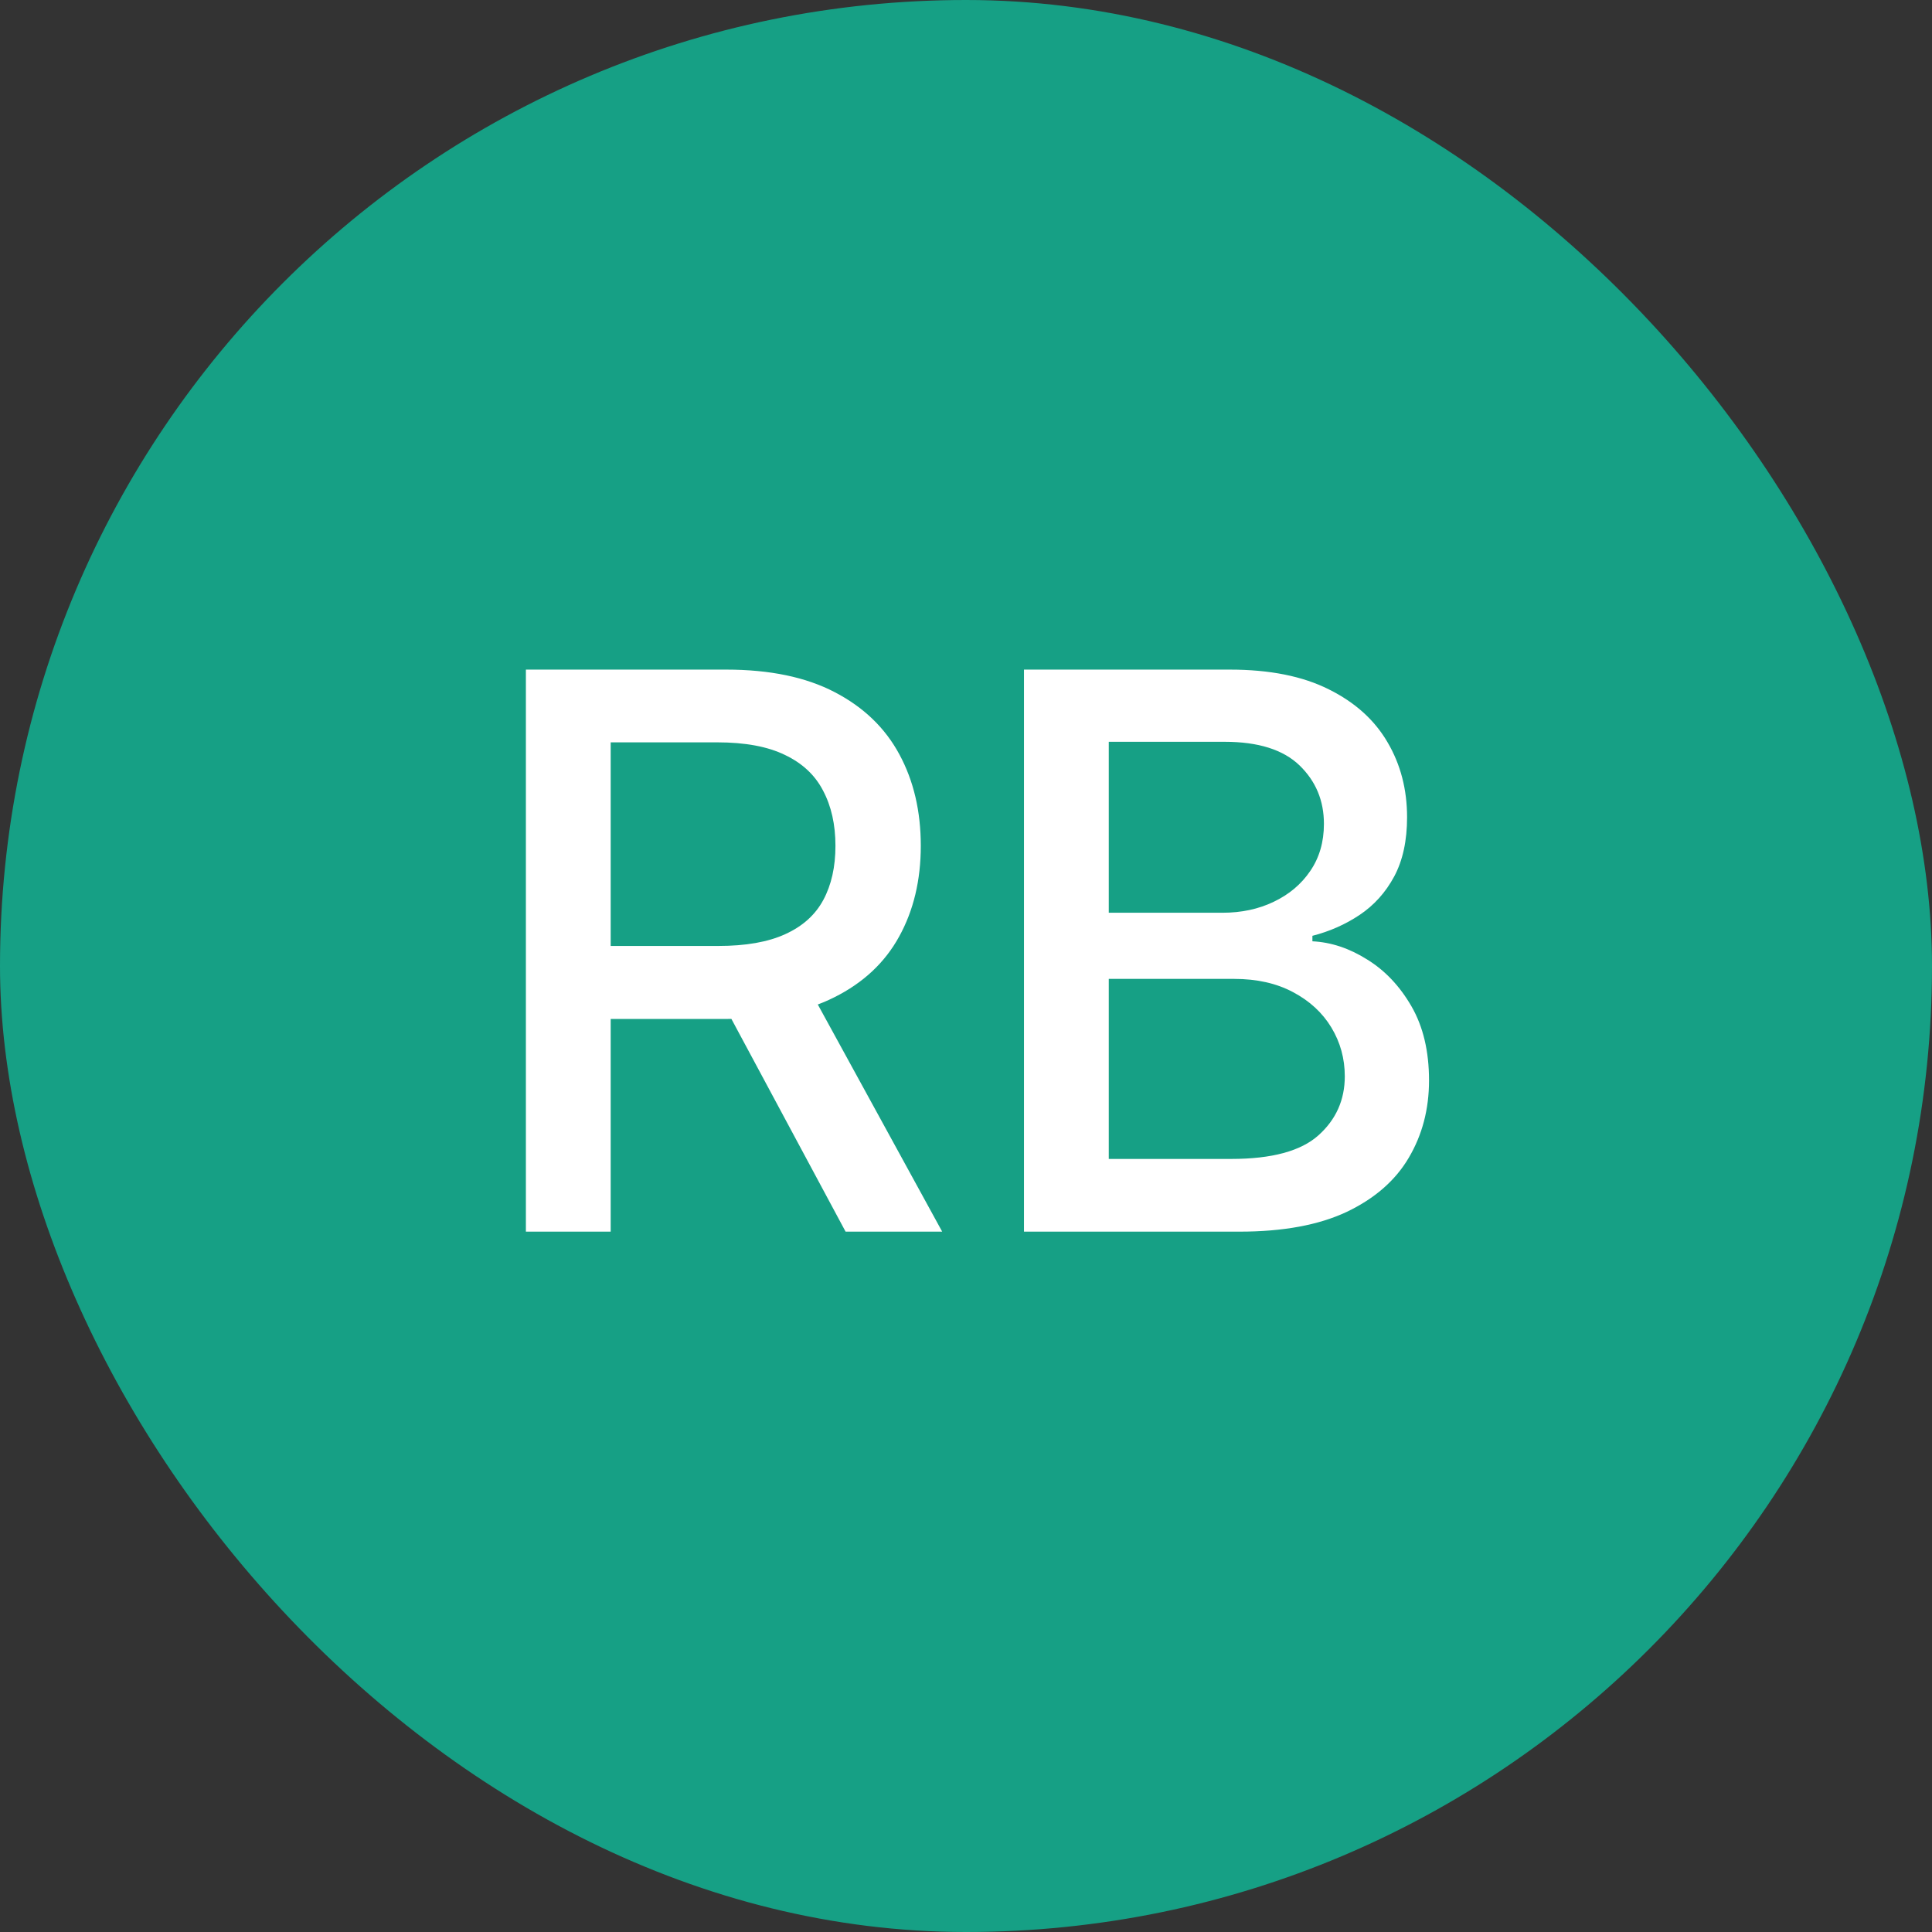
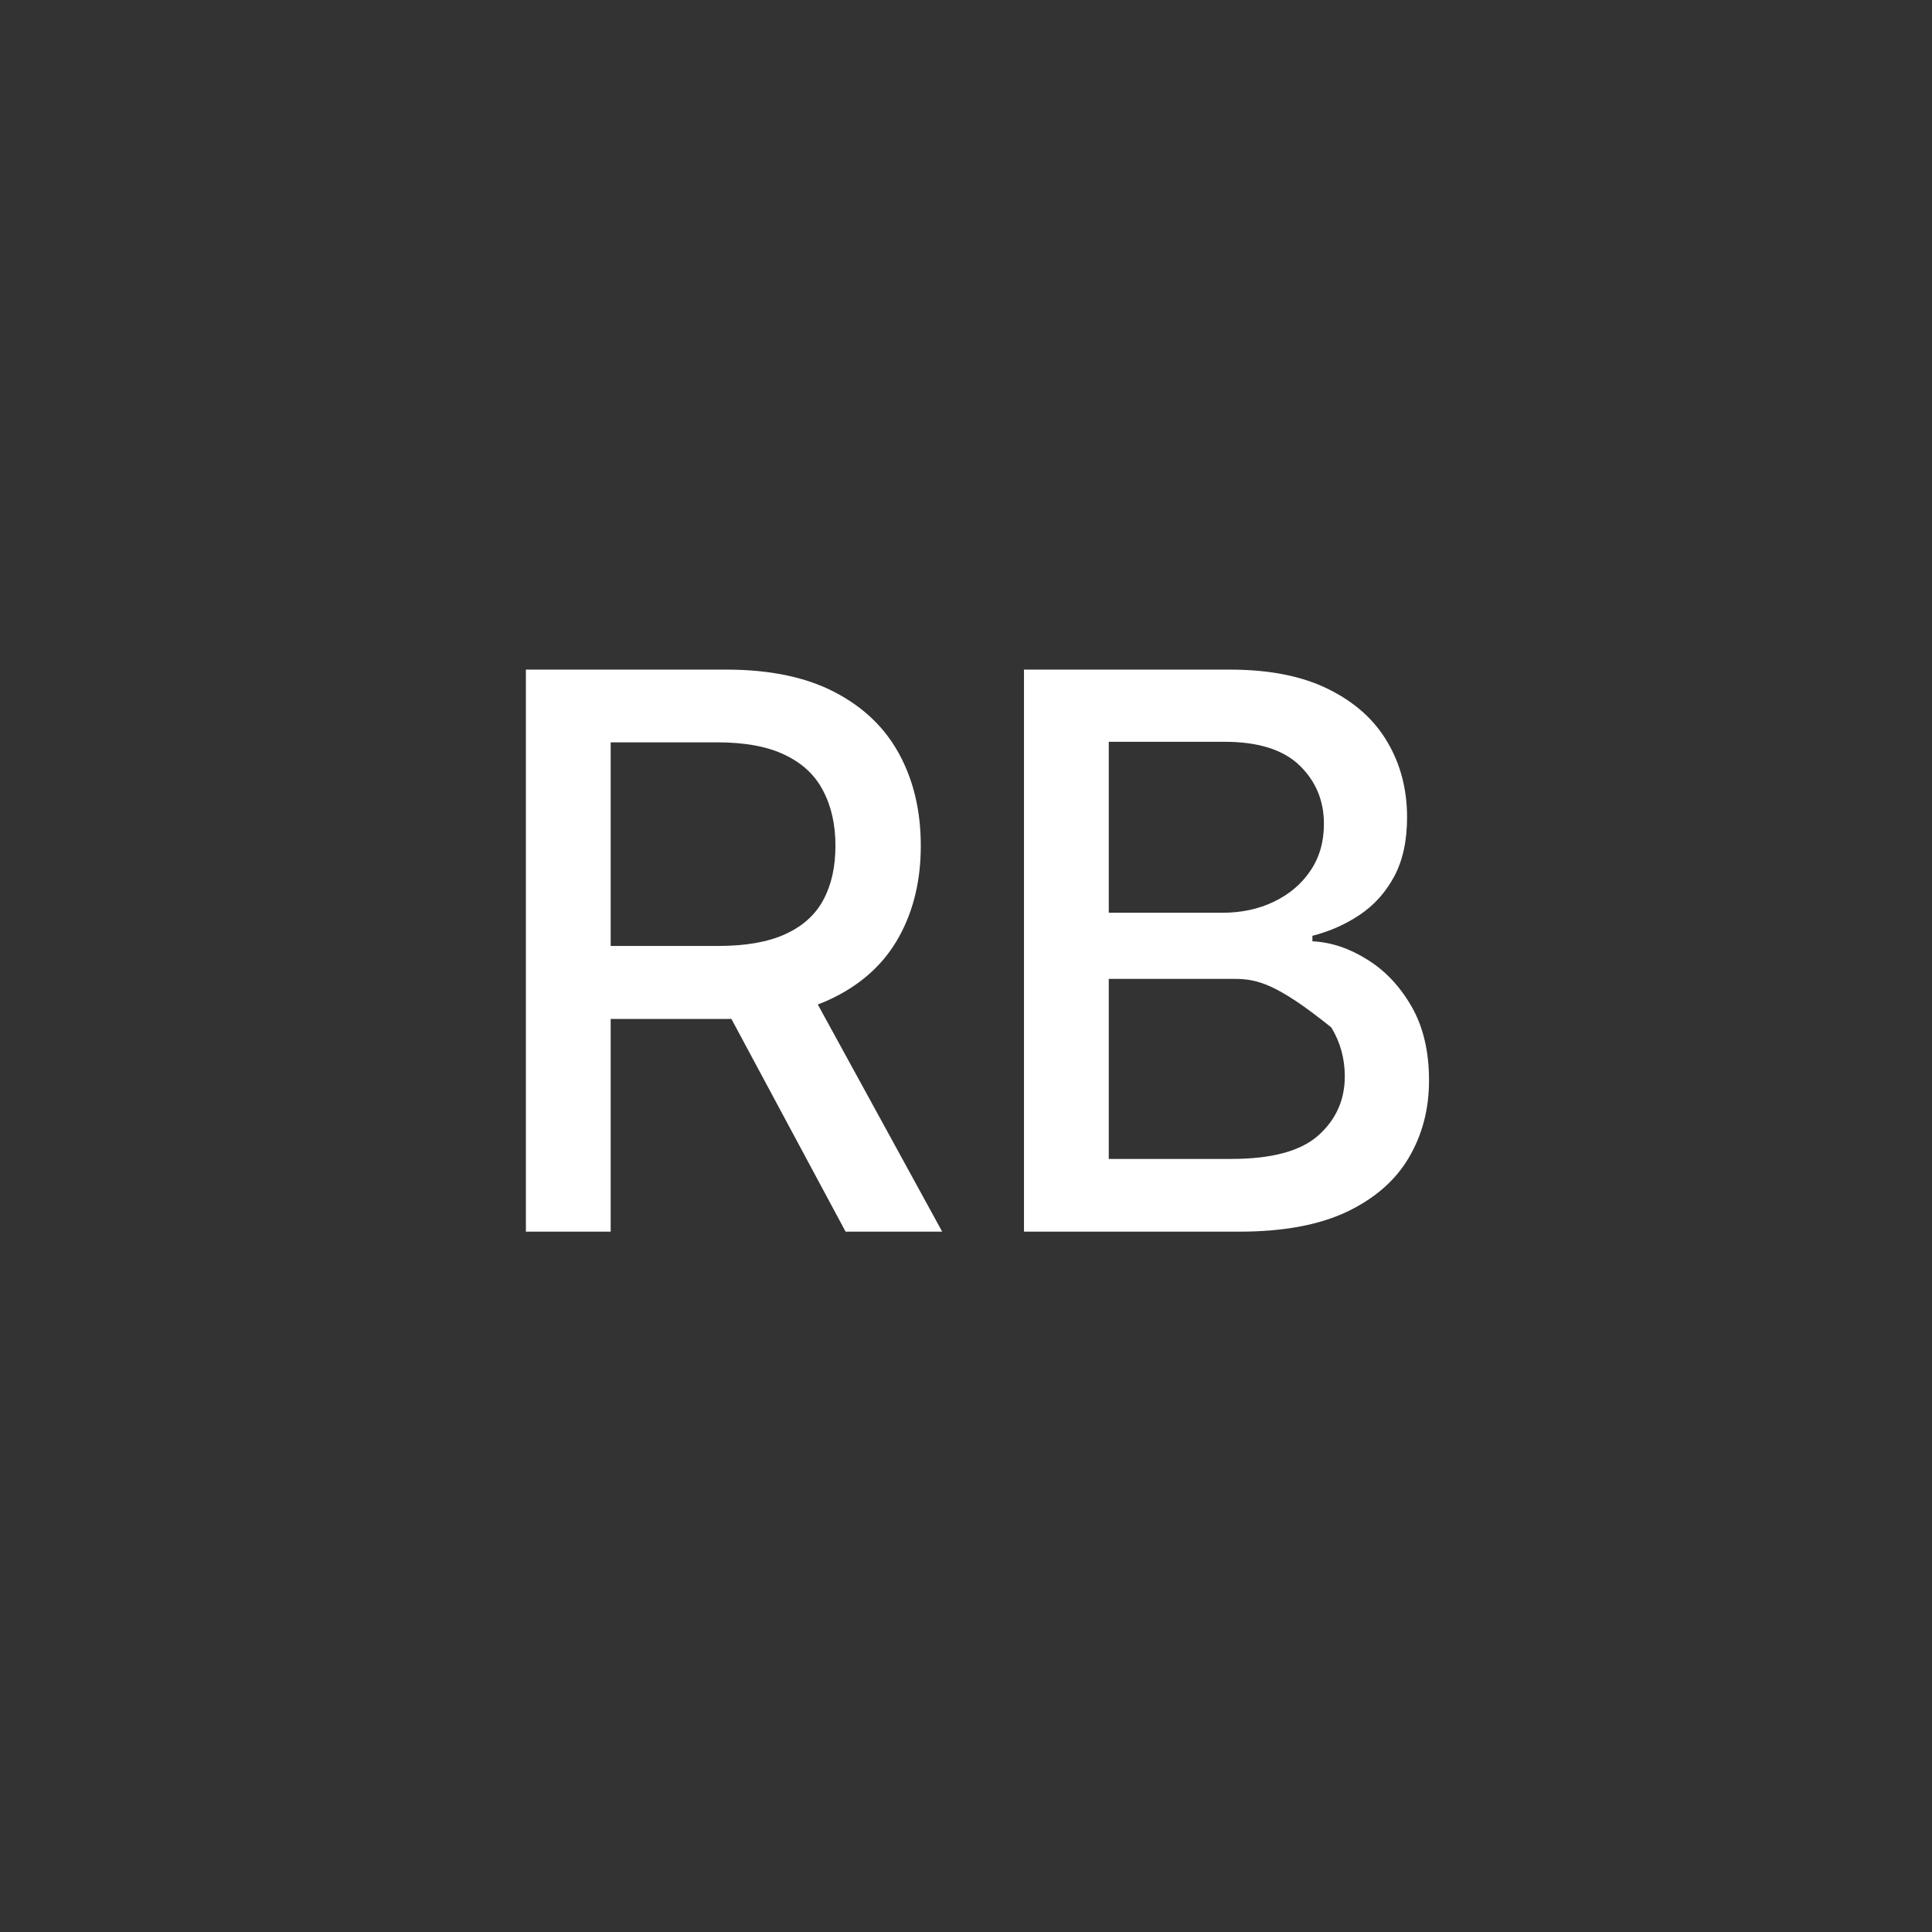
<svg xmlns="http://www.w3.org/2000/svg" width="80" height="80" viewBox="0 0 80 80" fill="none">
  <rect x="0" y="0" width="80" height="80" fill="#333333" stroke="none" />
-   <rect width="80" height="80" rx="40" fill="#16A085" />
-   <path d="M21.776 51V27.727H30.071C31.874 27.727 33.37 28.038 34.56 28.659C35.757 29.28 36.651 30.14 37.242 31.239C37.832 32.33 38.128 33.591 38.128 35.023C38.128 36.447 37.829 37.701 37.23 38.784C36.639 39.86 35.745 40.697 34.548 41.295C33.359 41.894 31.863 42.193 30.06 42.193H23.776V39.17H29.741C30.878 39.17 31.802 39.008 32.514 38.682C33.234 38.356 33.76 37.883 34.094 37.261C34.427 36.64 34.594 35.894 34.594 35.023C34.594 34.144 34.423 33.383 34.082 32.739C33.749 32.095 33.222 31.602 32.503 31.261C31.791 30.913 30.855 30.739 29.696 30.739H25.287V51H21.776ZM33.264 40.5L39.014 51H35.014L29.378 40.5H33.264ZM42.401 51V27.727H50.923C52.575 27.727 53.942 28 55.026 28.546C56.109 29.083 56.919 29.814 57.457 30.739C57.995 31.655 58.264 32.689 58.264 33.841C58.264 34.811 58.086 35.629 57.73 36.295C57.374 36.955 56.897 37.485 56.298 37.886C55.707 38.28 55.056 38.568 54.344 38.75V38.977C55.117 39.015 55.87 39.265 56.605 39.727C57.347 40.182 57.961 40.83 58.446 41.67C58.931 42.511 59.173 43.534 59.173 44.739C59.173 45.928 58.893 46.996 58.332 47.943C57.779 48.883 56.923 49.629 55.764 50.182C54.605 50.727 53.124 51 51.321 51H42.401ZM45.912 47.989H50.98C52.662 47.989 53.867 47.663 54.594 47.011C55.321 46.36 55.685 45.545 55.685 44.568C55.685 43.833 55.499 43.159 55.128 42.545C54.757 41.932 54.226 41.443 53.537 41.08C52.855 40.716 52.044 40.534 51.105 40.534H45.912V47.989ZM45.912 37.795H50.617C51.404 37.795 52.113 37.644 52.742 37.341C53.378 37.038 53.882 36.614 54.253 36.068C54.632 35.515 54.821 34.864 54.821 34.114C54.821 33.151 54.484 32.345 53.81 31.693C53.135 31.042 52.101 30.716 50.707 30.716H45.912V37.795Z" fill="white" />
+   <path d="M21.776 51V27.727H30.071C31.874 27.727 33.37 28.038 34.56 28.659C35.757 29.28 36.651 30.14 37.242 31.239C37.832 32.33 38.128 33.591 38.128 35.023C38.128 36.447 37.829 37.701 37.23 38.784C36.639 39.86 35.745 40.697 34.548 41.295C33.359 41.894 31.863 42.193 30.06 42.193H23.776V39.17H29.741C30.878 39.17 31.802 39.008 32.514 38.682C33.234 38.356 33.76 37.883 34.094 37.261C34.427 36.64 34.594 35.894 34.594 35.023C34.594 34.144 34.423 33.383 34.082 32.739C33.749 32.095 33.222 31.602 32.503 31.261C31.791 30.913 30.855 30.739 29.696 30.739H25.287V51H21.776ZM33.264 40.5L39.014 51H35.014L29.378 40.5H33.264ZM42.401 51V27.727H50.923C52.575 27.727 53.942 28 55.026 28.546C56.109 29.083 56.919 29.814 57.457 30.739C57.995 31.655 58.264 32.689 58.264 33.841C58.264 34.811 58.086 35.629 57.73 36.295C57.374 36.955 56.897 37.485 56.298 37.886C55.707 38.28 55.056 38.568 54.344 38.75V38.977C55.117 39.015 55.87 39.265 56.605 39.727C57.347 40.182 57.961 40.83 58.446 41.67C58.931 42.511 59.173 43.534 59.173 44.739C59.173 45.928 58.893 46.996 58.332 47.943C57.779 48.883 56.923 49.629 55.764 50.182C54.605 50.727 53.124 51 51.321 51H42.401ZM45.912 47.989H50.98C52.662 47.989 53.867 47.663 54.594 47.011C55.321 46.36 55.685 45.545 55.685 44.568C55.685 43.833 55.499 43.159 55.128 42.545C52.855 40.716 52.044 40.534 51.105 40.534H45.912V47.989ZM45.912 37.795H50.617C51.404 37.795 52.113 37.644 52.742 37.341C53.378 37.038 53.882 36.614 54.253 36.068C54.632 35.515 54.821 34.864 54.821 34.114C54.821 33.151 54.484 32.345 53.81 31.693C53.135 31.042 52.101 30.716 50.707 30.716H45.912V37.795Z" fill="white" />
</svg>